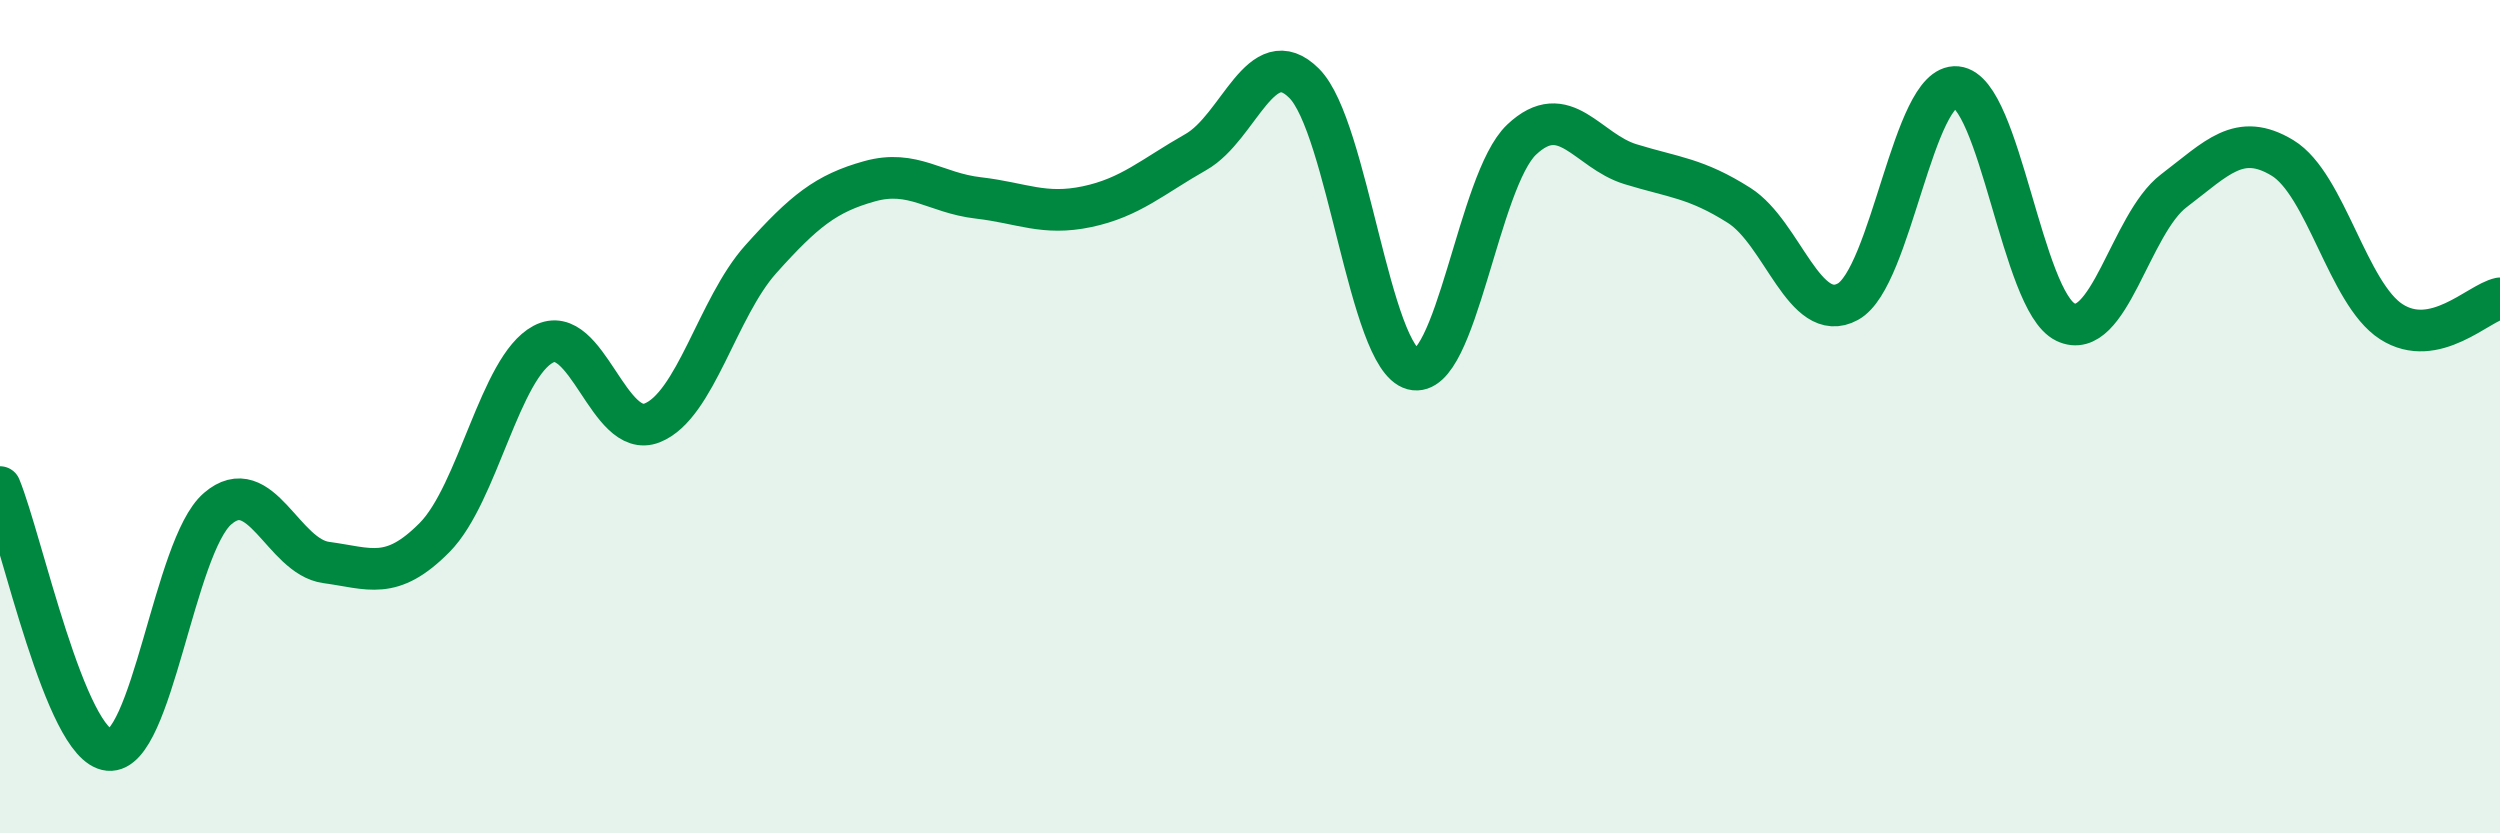
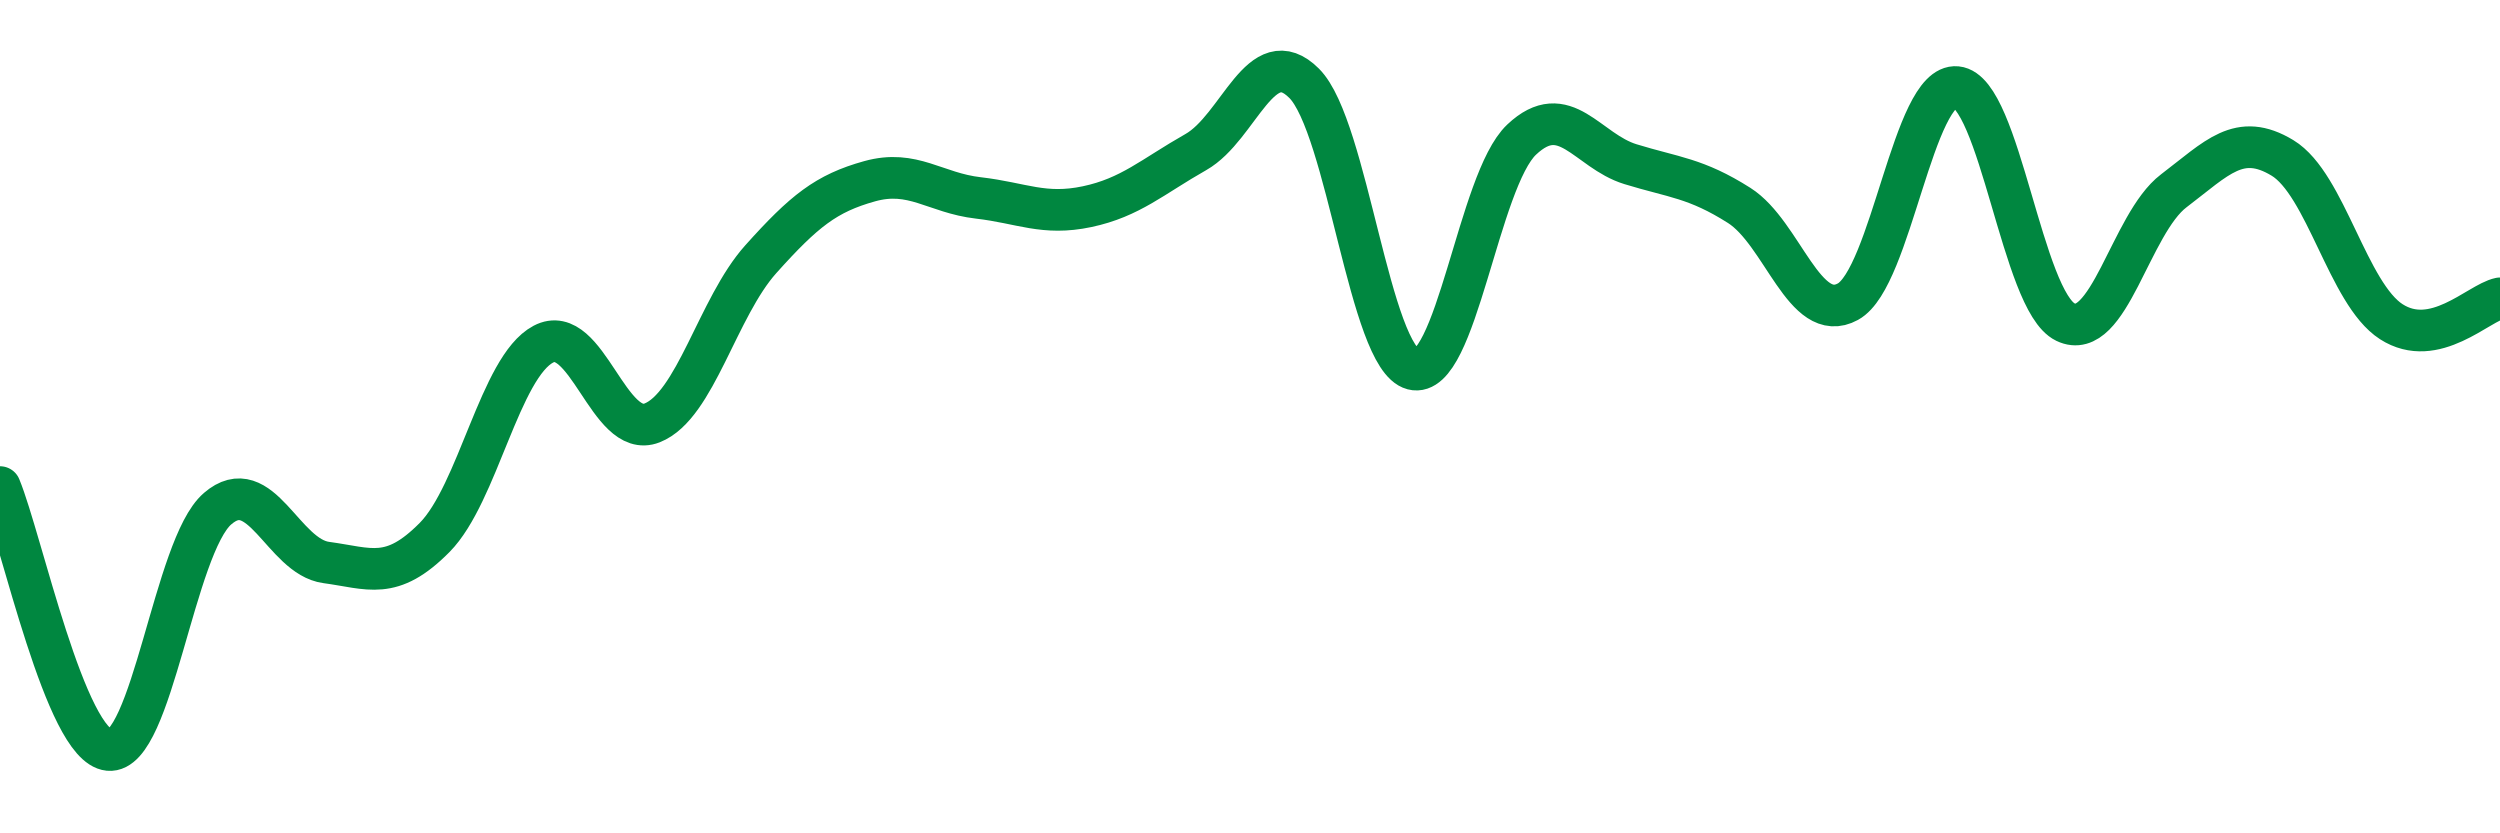
<svg xmlns="http://www.w3.org/2000/svg" width="60" height="20" viewBox="0 0 60 20">
-   <path d="M 0,11.69 C 0.52,12.95 1.57,17.9 2.61,18 C 3.65,18.1 4.18,13.11 5.22,12.21 C 6.26,11.31 6.79,13.36 7.83,13.5 C 8.87,13.64 9.39,13.95 10.43,12.9 C 11.47,11.85 12,8.81 13.04,8.26 C 14.08,7.71 14.61,10.56 15.65,10.15 C 16.69,9.74 17.22,7.38 18.26,6.22 C 19.3,5.06 19.83,4.64 20.87,4.35 C 21.91,4.06 22.44,4.63 23.48,4.75 C 24.52,4.87 25.05,5.18 26.09,4.96 C 27.13,4.74 27.66,4.24 28.7,3.65 C 29.74,3.06 30.26,0.96 31.3,2 C 32.34,3.04 32.87,8.59 33.91,8.86 C 34.95,9.13 35.48,4.33 36.52,3.35 C 37.56,2.37 38.09,3.62 39.13,3.94 C 40.17,4.26 40.7,4.27 41.74,4.93 C 42.78,5.59 43.31,7.81 44.35,7.24 C 45.39,6.67 45.92,1.99 46.96,2.09 C 48,2.19 48.53,7.23 49.57,7.73 C 50.61,8.23 51.13,5.37 52.17,4.58 C 53.21,3.79 53.74,3.16 54.78,3.79 C 55.82,4.42 56.35,7.05 57.39,7.72 C 58.43,8.39 59.48,7.27 60,7.16L60 20L0 20Z" fill="#008740" opacity="0.1" stroke-linecap="round" stroke-linejoin="round" />
  <path d="M 0,11.69 C 0.52,12.95 1.57,17.9 2.61,18 C 3.65,18.1 4.18,13.11 5.22,12.21 C 6.26,11.31 6.79,13.36 7.83,13.5 C 8.87,13.64 9.39,13.95 10.43,12.9 C 11.47,11.85 12,8.81 13.04,8.26 C 14.08,7.71 14.61,10.56 15.65,10.15 C 16.69,9.74 17.22,7.38 18.26,6.22 C 19.3,5.06 19.83,4.64 20.87,4.35 C 21.91,4.06 22.44,4.63 23.48,4.75 C 24.52,4.87 25.05,5.18 26.09,4.96 C 27.13,4.74 27.66,4.24 28.7,3.65 C 29.74,3.06 30.26,0.96 31.3,2 C 32.34,3.04 32.87,8.59 33.91,8.86 C 34.95,9.13 35.48,4.33 36.52,3.35 C 37.56,2.37 38.09,3.62 39.13,3.94 C 40.17,4.26 40.7,4.27 41.74,4.93 C 42.78,5.59 43.31,7.81 44.35,7.24 C 45.39,6.67 45.92,1.99 46.96,2.09 C 48,2.19 48.53,7.23 49.57,7.73 C 50.61,8.23 51.13,5.37 52.17,4.58 C 53.21,3.79 53.74,3.16 54.78,3.79 C 55.82,4.42 56.35,7.05 57.39,7.72 C 58.43,8.39 59.48,7.27 60,7.16" stroke="#008740" stroke-width="1" fill="none" stroke-linecap="round" stroke-linejoin="round" />
</svg>